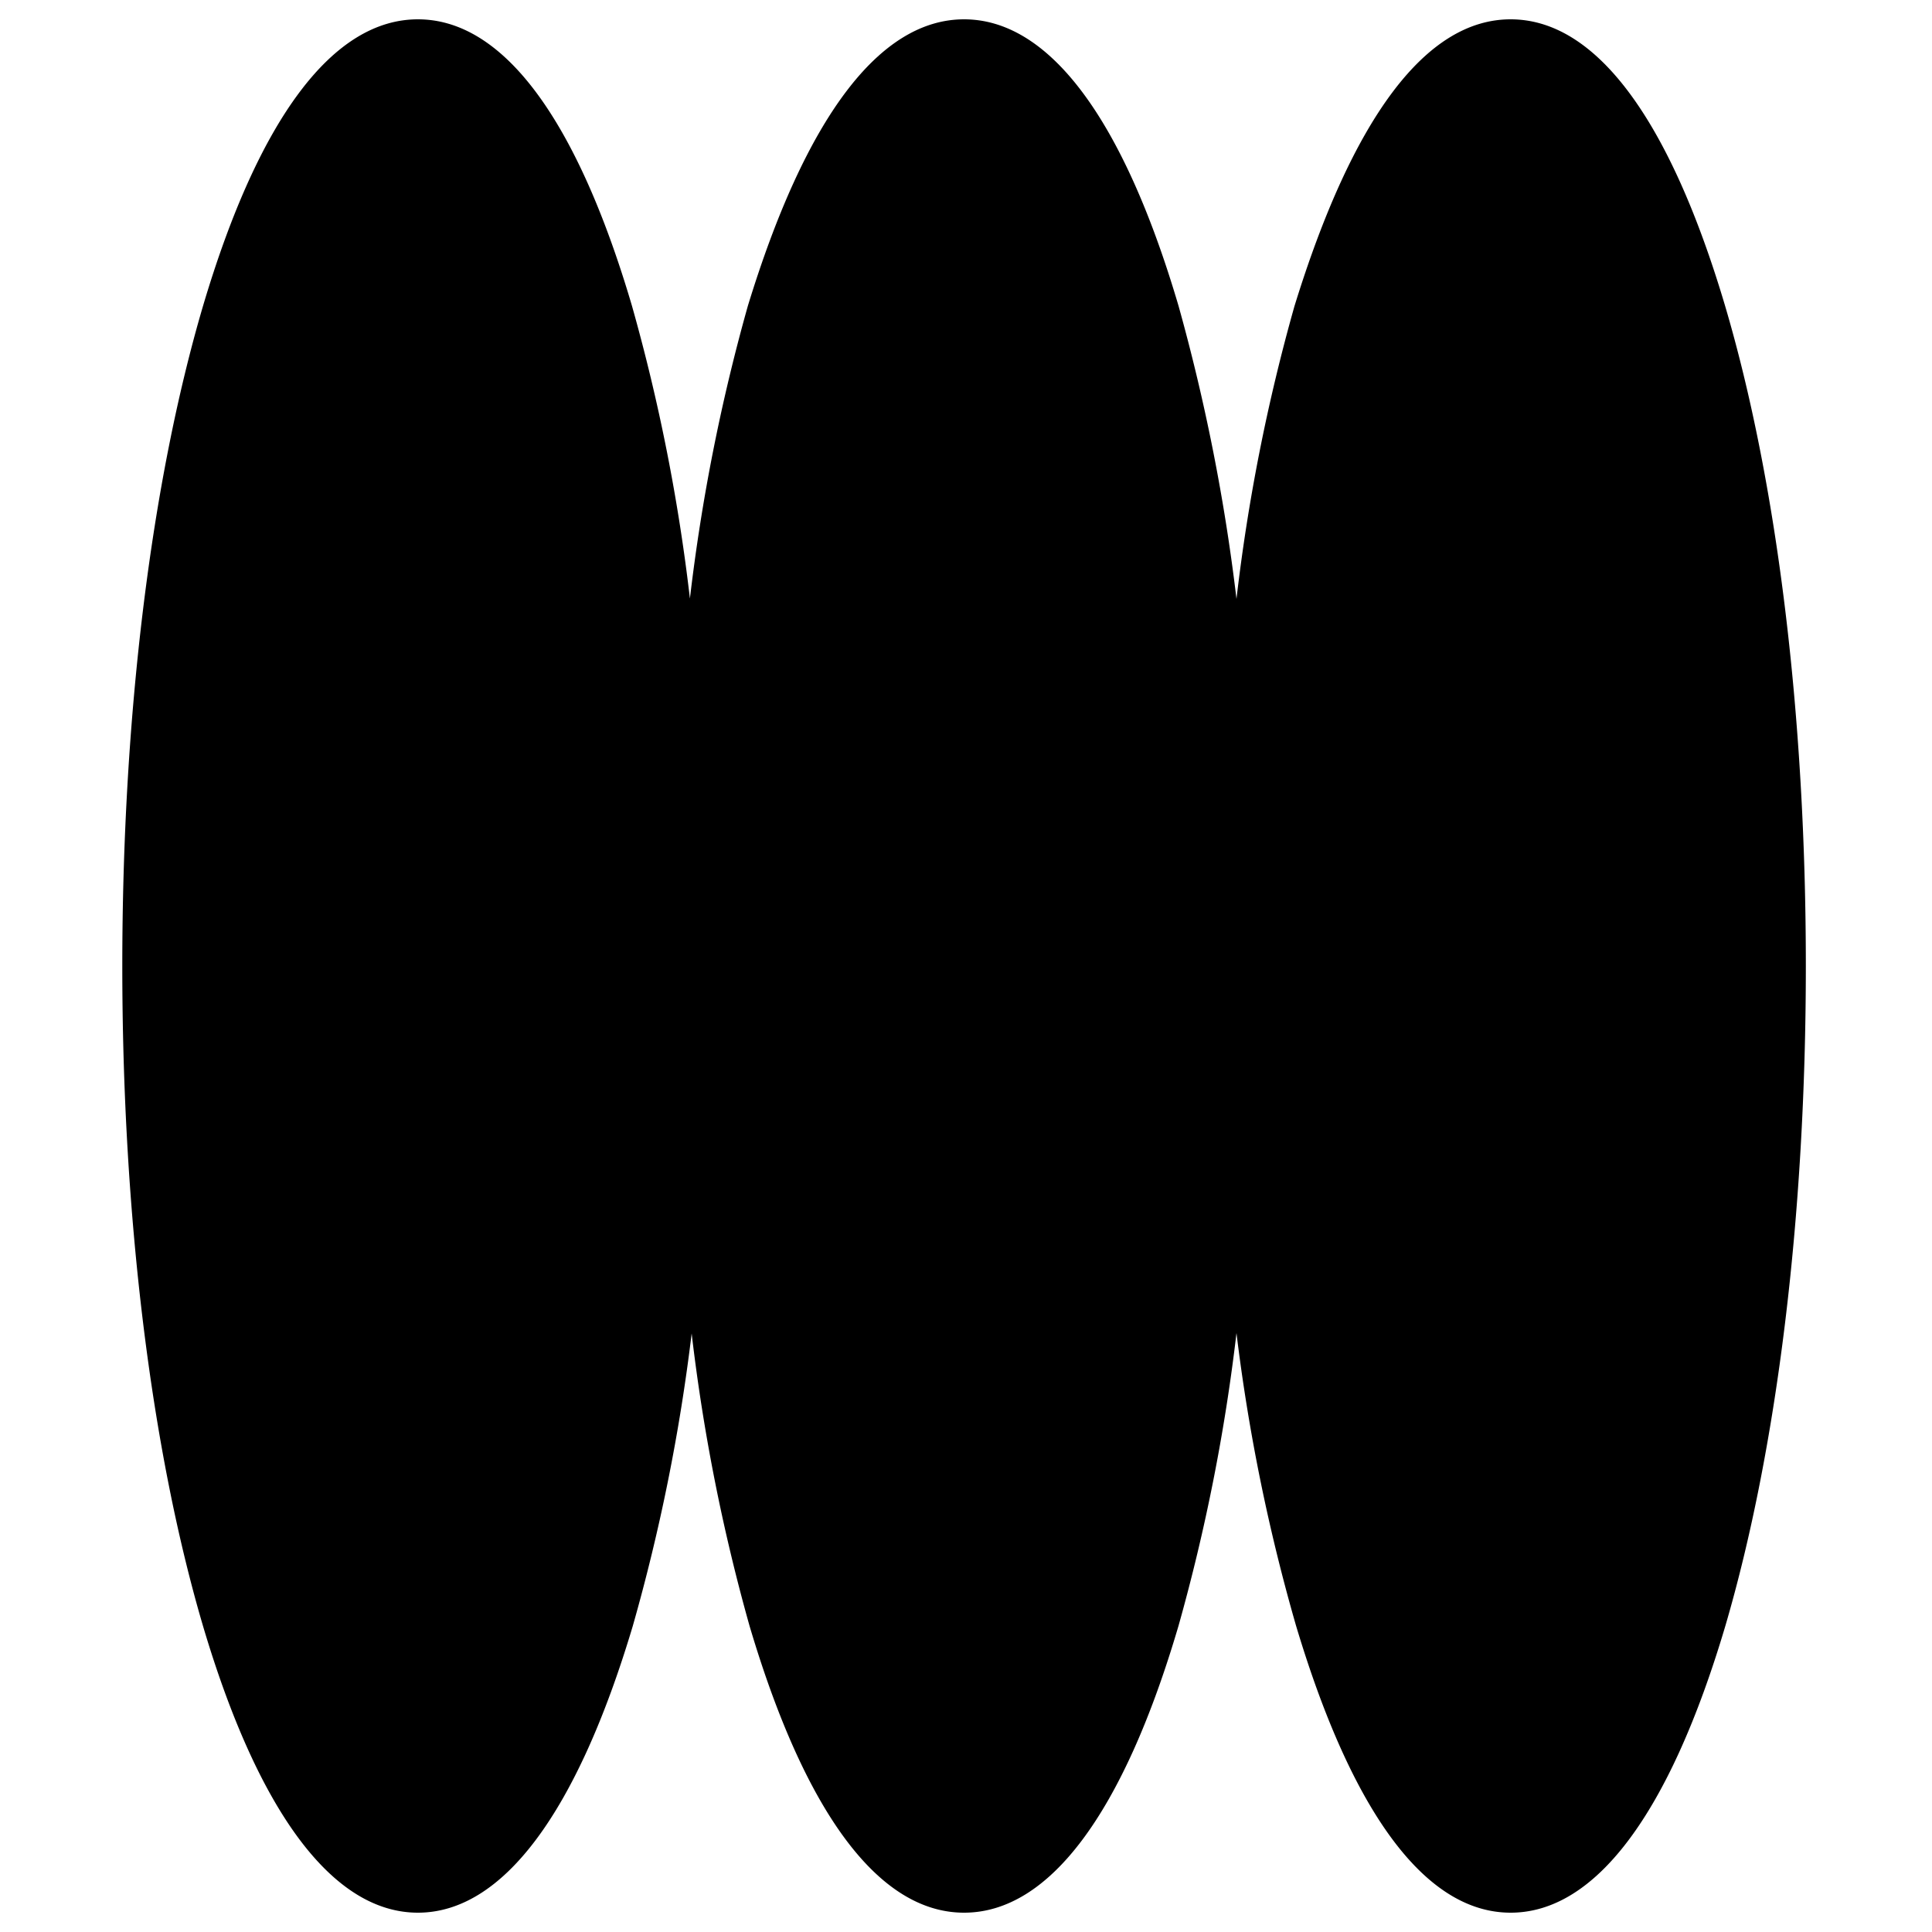
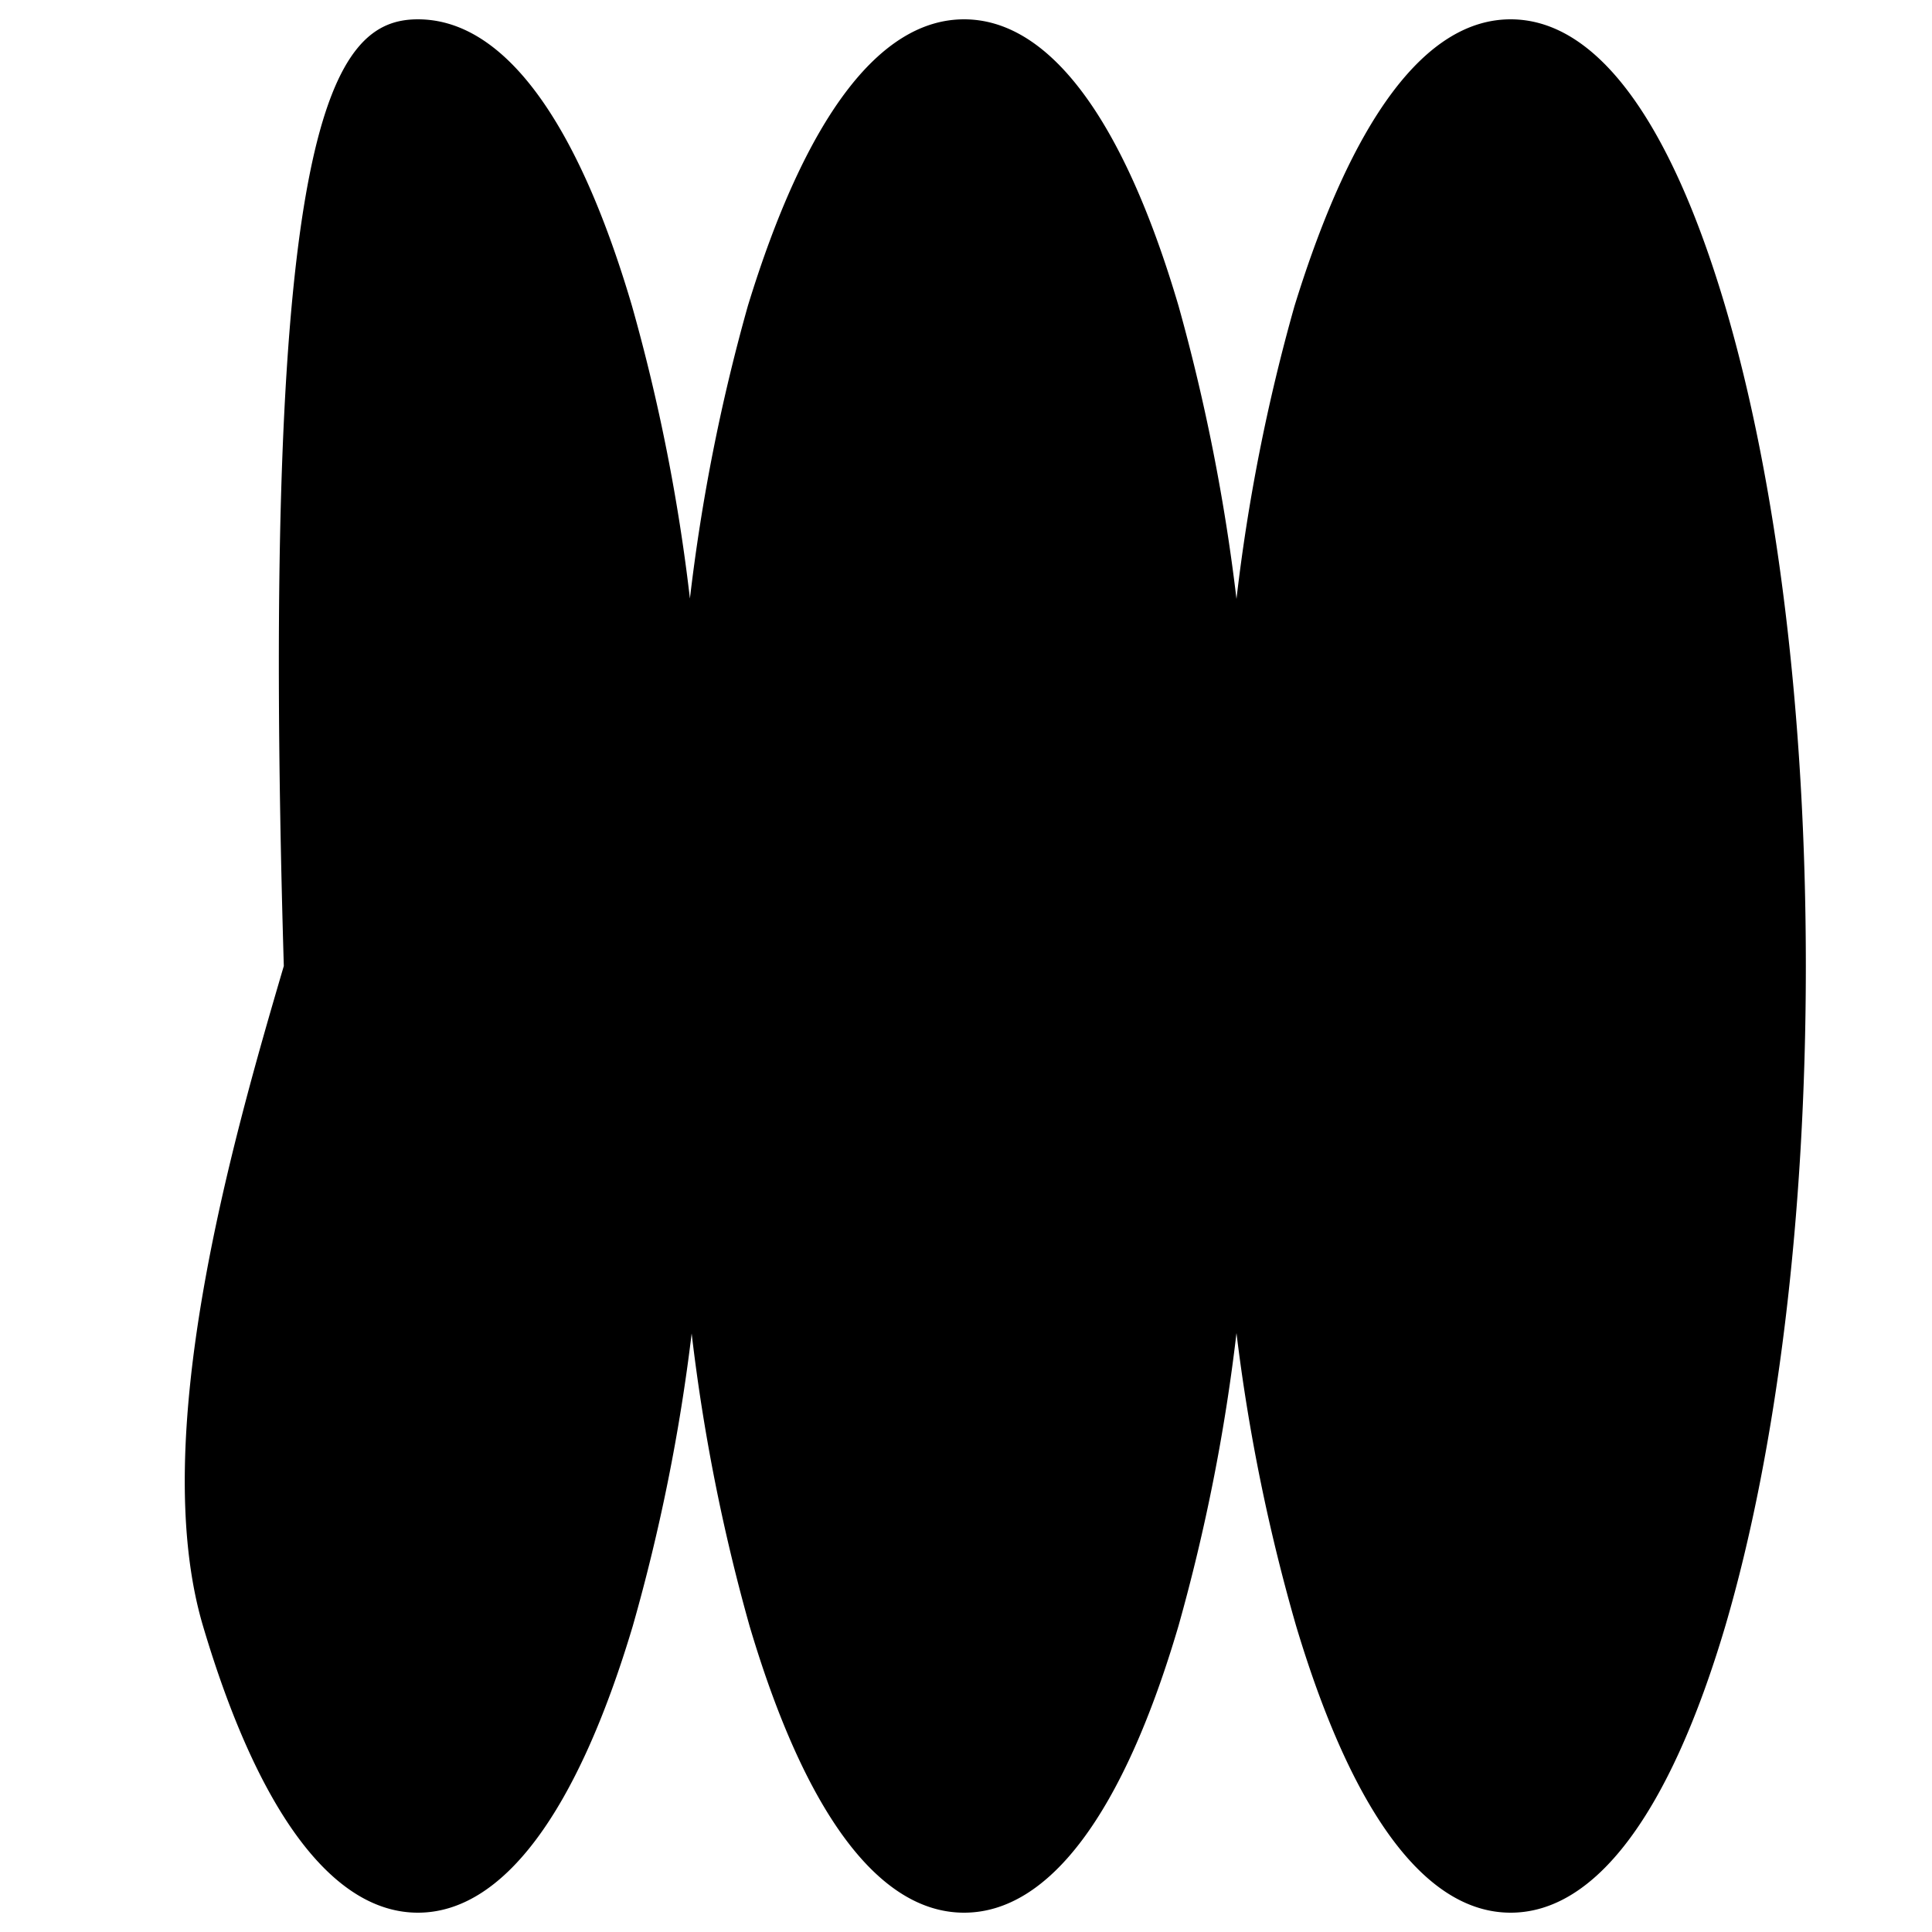
<svg xmlns="http://www.w3.org/2000/svg" viewBox="0 0 100 100">
-   <path d="M93.47,50c0,12.89-1.48,25-4.17,34.17C86.42,93.87,82.58,99,78.19,99S70,93.87,67.09,84.17A96.8,96.8,0,0,1,64,69a97.94,97.94,0,0,1-3,15.15C58.14,93.87,54.3,99,49.9,99s-8.22-5.13-11.1-14.83a97.92,97.92,0,0,1-3-15.15,98,98,0,0,1-3.05,15.15C29.85,93.87,26,99,21.63,99s-8.24-5.13-11.12-14.83C7.81,75,6.33,62.89,6.33,50s1.48-25,4.18-34.17C13.39,6.13,17.23,1,21.63,1s8.22,5.13,11.08,14.83a96.8,96.8,0,0,1,3,15.15,97.94,97.94,0,0,1,3-15.15C41.68,6.13,45.5,1,49.9,1S58.14,6.13,61,15.83A100.35,100.35,0,0,1,64,31a96.8,96.8,0,0,1,3-15.15C70,6.13,73.79,1,78.19,1s8.22,5.13,11.1,14.83C92,25,93.47,37.11,93.47,50Z" />
+   <path d="M93.47,50c0,12.89-1.48,25-4.17,34.17C86.42,93.87,82.58,99,78.19,99S70,93.87,67.09,84.17A96.8,96.8,0,0,1,64,69a97.94,97.94,0,0,1-3,15.15C58.14,93.87,54.3,99,49.9,99s-8.22-5.13-11.1-14.83a97.92,97.92,0,0,1-3-15.15,98,98,0,0,1-3.05,15.15C29.85,93.87,26,99,21.63,99s-8.24-5.13-11.12-14.83s1.48-25,4.18-34.17C13.39,6.13,17.23,1,21.63,1s8.22,5.13,11.08,14.83a96.8,96.8,0,0,1,3,15.15,97.94,97.94,0,0,1,3-15.15C41.68,6.13,45.5,1,49.9,1S58.14,6.13,61,15.83A100.35,100.35,0,0,1,64,31a96.8,96.8,0,0,1,3-15.15C70,6.13,73.79,1,78.19,1s8.22,5.13,11.1,14.83C92,25,93.47,37.11,93.47,50Z" />
</svg>